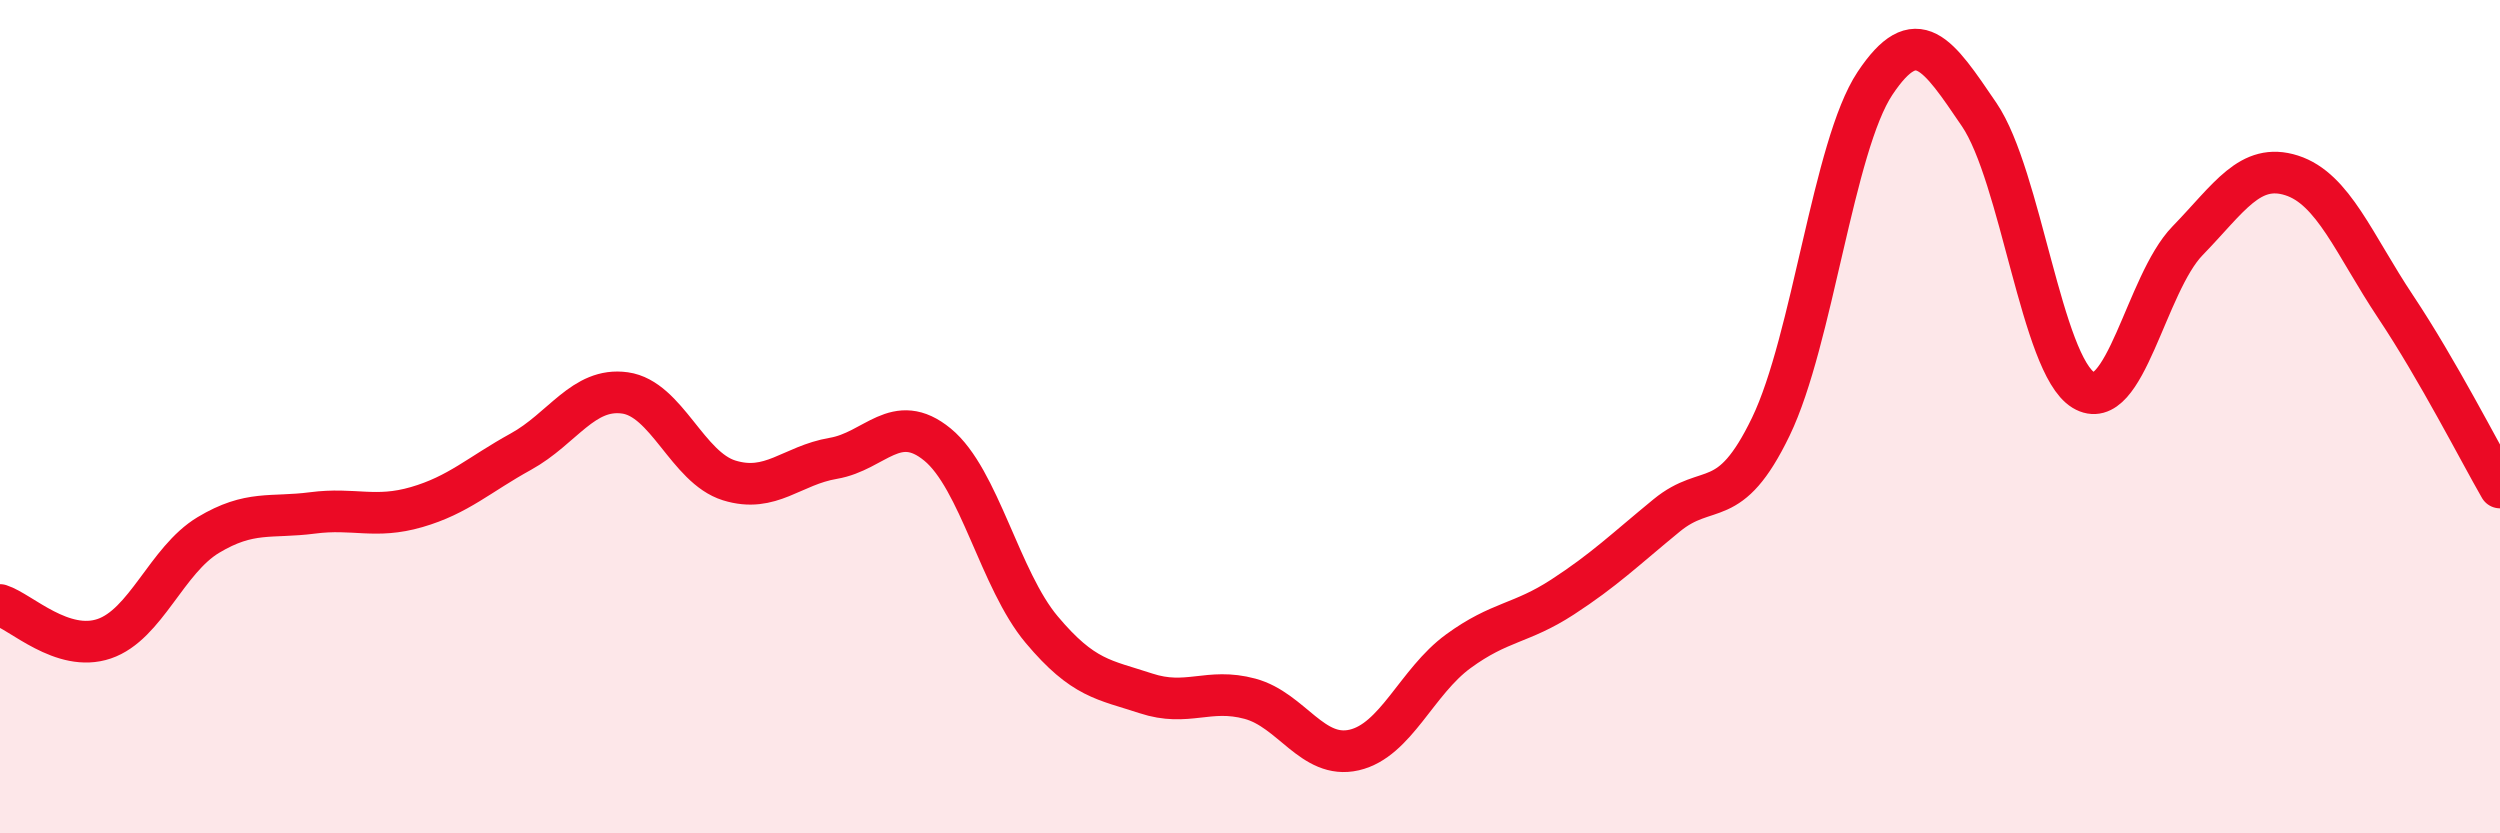
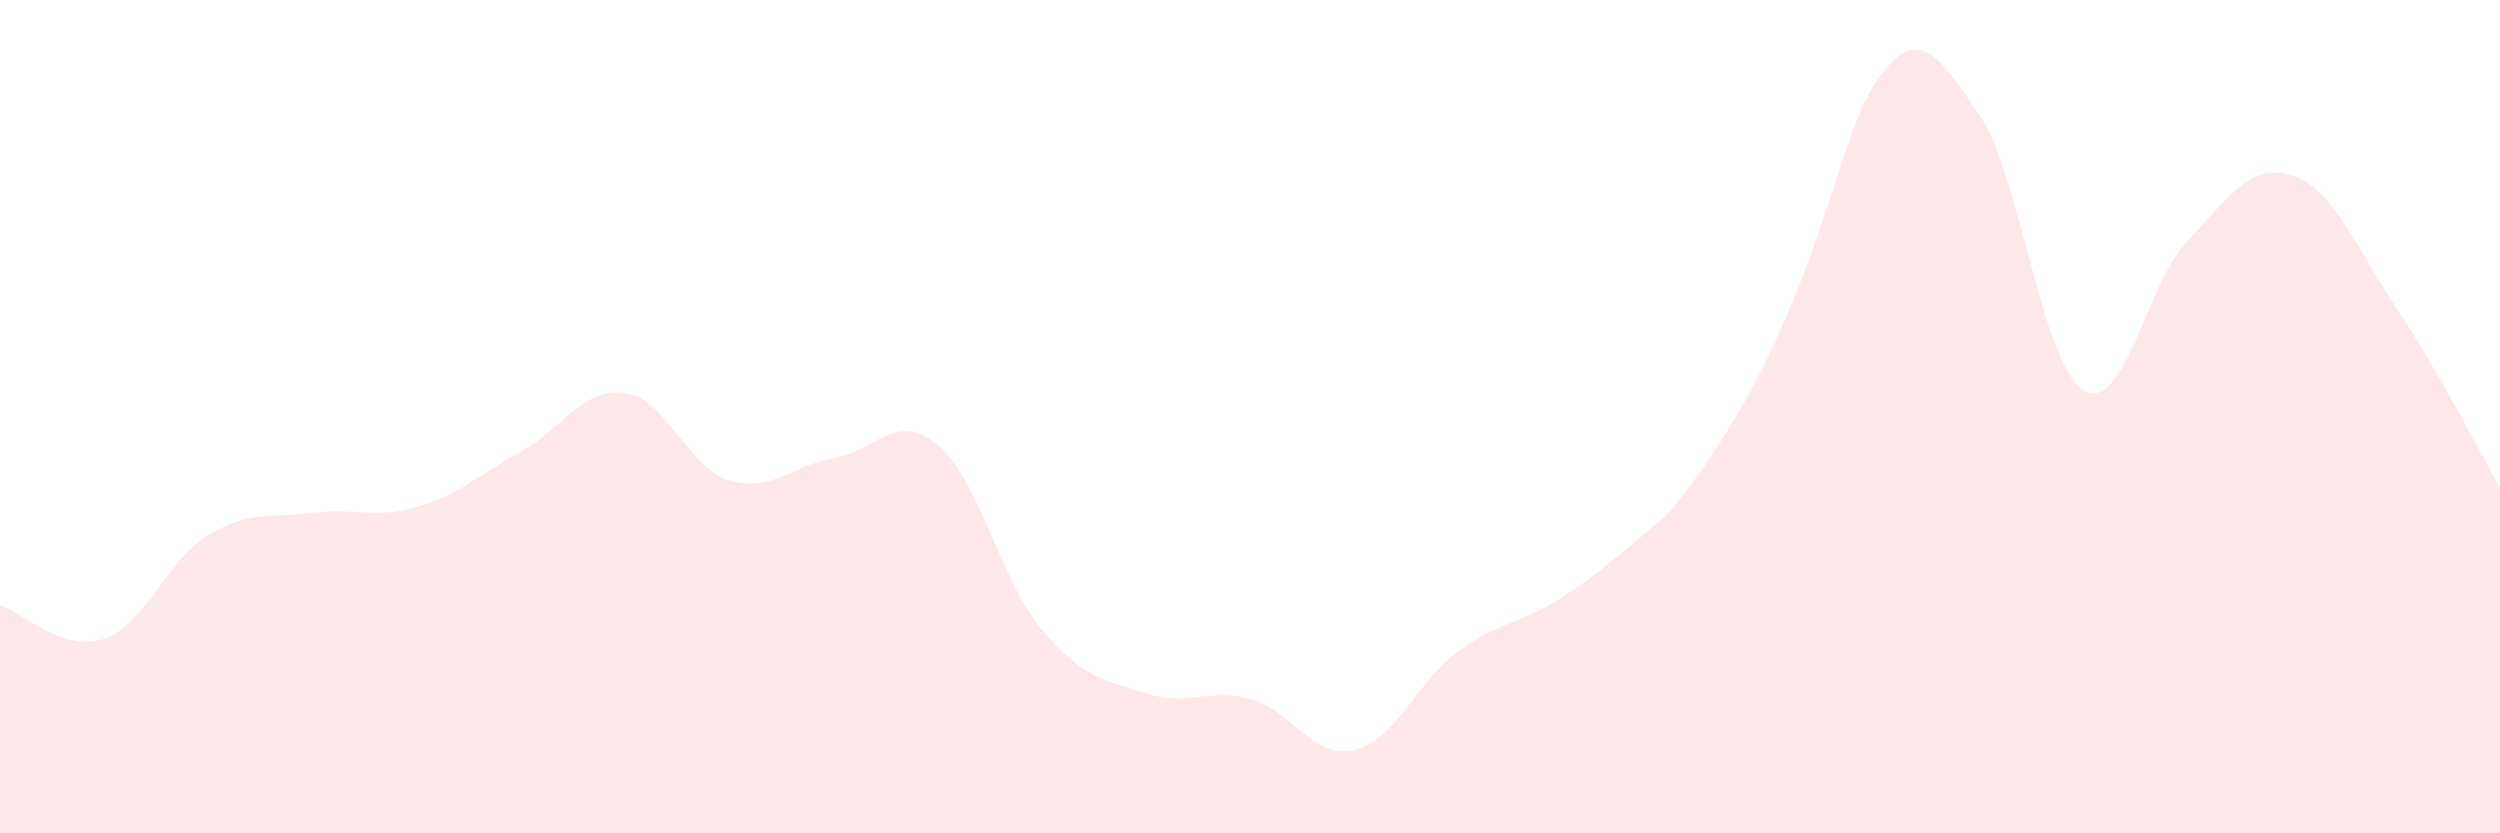
<svg xmlns="http://www.w3.org/2000/svg" width="60" height="20" viewBox="0 0 60 20">
-   <path d="M 0,14.52 C 0.5,14.68 1.5,15.67 2.5,15.33 C 3.5,14.99 4,13.44 5,12.84 C 6,12.24 6.5,12.44 7.5,12.31 C 8.5,12.18 9,12.46 10,12.17 C 11,11.88 11.5,11.39 12.5,10.84 C 13.5,10.29 14,9.29 15,9.43 C 16,9.57 16.5,11.22 17.5,11.53 C 18.5,11.84 19,11.17 20,11 C 21,10.83 21.5,9.85 22.5,10.67 C 23.5,11.49 24,13.92 25,15.11 C 26,16.3 26.5,16.31 27.5,16.64 C 28.5,16.97 29,16.5 30,16.77 C 31,17.04 31.5,18.23 32.5,18 C 33.5,17.77 34,16.36 35,15.63 C 36,14.9 36.5,14.98 37.5,14.33 C 38.5,13.68 39,13.19 40,12.37 C 41,11.55 41.5,12.31 42.5,10.24 C 43.5,8.17 44,3.5 45,2 C 46,0.5 46.5,1.28 47.5,2.75 C 48.5,4.22 49,8.75 50,9.36 C 51,9.97 51.5,6.81 52.5,5.78 C 53.5,4.75 54,3.89 55,4.21 C 56,4.53 56.5,5.87 57.5,7.37 C 58.5,8.87 59.5,10.83 60,11.7L60 20L0 20Z" fill="#EB0A25" opacity="0.1" stroke-linecap="round" stroke-linejoin="round" />
-   <path d="M 0,14.52 C 0.5,14.68 1.5,15.67 2.5,15.33 C 3.5,14.99 4,13.44 5,12.84 C 6,12.24 6.5,12.44 7.5,12.31 C 8.5,12.18 9,12.46 10,12.17 C 11,11.88 11.5,11.39 12.5,10.84 C 13.5,10.29 14,9.29 15,9.43 C 16,9.57 16.5,11.22 17.5,11.53 C 18.5,11.84 19,11.17 20,11 C 21,10.83 21.5,9.85 22.5,10.67 C 23.5,11.49 24,13.92 25,15.11 C 26,16.3 26.5,16.31 27.5,16.64 C 28.5,16.97 29,16.5 30,16.77 C 31,17.04 31.5,18.23 32.5,18 C 33.5,17.77 34,16.36 35,15.63 C 36,14.9 36.5,14.98 37.5,14.33 C 38.5,13.68 39,13.19 40,12.37 C 41,11.55 41.5,12.31 42.5,10.24 C 43.5,8.17 44,3.5 45,2 C 46,0.5 46.5,1.28 47.5,2.75 C 48.5,4.22 49,8.75 50,9.36 C 51,9.97 51.5,6.81 52.5,5.78 C 53.5,4.75 54,3.89 55,4.21 C 56,4.53 56.5,5.87 57.5,7.37 C 58.5,8.87 59.5,10.83 60,11.7" stroke="#EB0A25" stroke-width="1" fill="none" stroke-linecap="round" stroke-linejoin="round" />
+   <path d="M 0,14.52 C 0.5,14.68 1.5,15.67 2.5,15.33 C 3.5,14.99 4,13.44 5,12.84 C 6,12.24 6.5,12.44 7.5,12.31 C 8.5,12.18 9,12.46 10,12.17 C 11,11.88 11.5,11.39 12.5,10.84 C 13.5,10.29 14,9.29 15,9.43 C 16,9.57 16.5,11.22 17.5,11.53 C 18.5,11.84 19,11.17 20,11 C 21,10.83 21.5,9.85 22.5,10.67 C 23.5,11.49 24,13.92 25,15.11 C 26,16.3 26.5,16.31 27.5,16.64 C 28.5,16.97 29,16.5 30,16.77 C 31,17.04 31.5,18.23 32.5,18 C 33.5,17.77 34,16.36 35,15.63 C 36,14.9 36.5,14.98 37.5,14.33 C 38.5,13.68 39,13.19 40,12.37 C 43.5,8.17 44,3.5 45,2 C 46,0.5 46.5,1.28 47.5,2.75 C 48.5,4.22 49,8.75 50,9.36 C 51,9.97 51.5,6.81 52.5,5.78 C 53.5,4.75 54,3.89 55,4.21 C 56,4.53 56.5,5.87 57.5,7.37 C 58.5,8.87 59.5,10.83 60,11.7L60 20L0 20Z" fill="#EB0A25" opacity="0.1" stroke-linecap="round" stroke-linejoin="round" />
</svg>